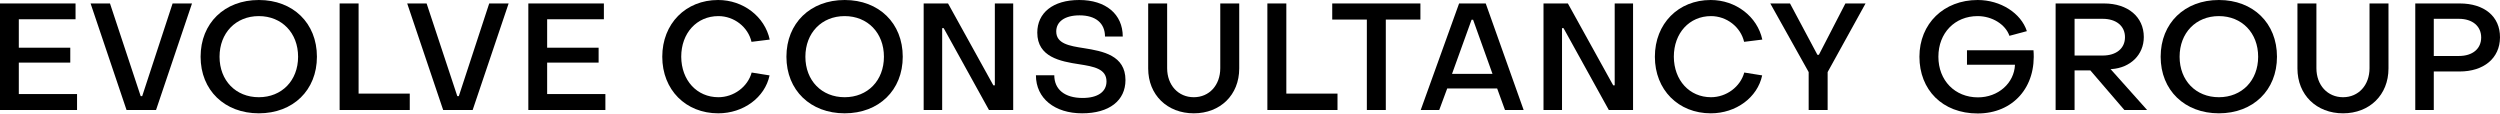
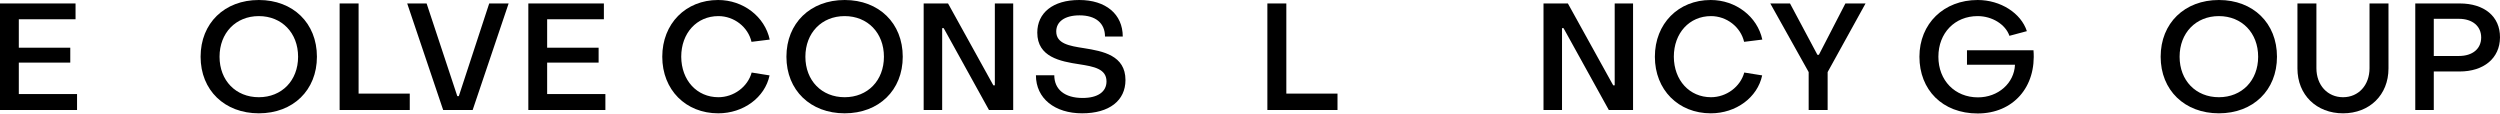
<svg xmlns="http://www.w3.org/2000/svg" fill="none" viewBox="0 0 2288 104" height="104" width="2288">
  <path fill="black" d="M0 100.677V3.168H69.138V17.629H17.215V43.659H64.317V57.294H17.215V86.079H70.515V100.677H0Z" />
-   <path fill="black" d="M115.812 100.677L82.896 3.168H100.662L128.758 88.007H130.135L157.956 3.168H175.722L142.806 100.677H115.812Z" />
  <path fill="black" d="M183.587 51.922C183.587 21.209 205.485 0 236.886 0C268.287 0 290.048 21.209 290.048 51.922C290.048 82.635 268.15 103.706 236.886 103.706C205.623 103.706 183.587 82.635 183.587 51.922ZM272.817 51.922C272.817 30.162 257.943 14.736 236.871 14.736C215.799 14.736 200.925 30.162 200.925 51.922C200.925 73.683 215.799 88.97 236.871 88.97C257.943 88.97 272.817 73.683 272.817 51.922Z" />
  <path fill="black" d="M310.829 100.677V3.168H328.182V85.665H375.009V100.677H310.829Z" />
  <path fill="black" d="M405.583 100.677L372.667 3.168H390.433L418.529 88.007H419.906L447.727 3.168H465.493L432.577 100.677H405.583Z" />
  <path fill="black" d="M483.534 100.677V3.168H552.671V17.629H500.749V43.659H547.851V57.294H500.749V86.079H554.049V100.677H483.534Z" />
  <path fill="black" d="M606.11 51.922C606.11 21.623 627.595 0 657.206 0C680.206 0 699.9 15.15 704.445 36.221L687.78 38.287C684.613 24.653 671.804 14.736 657.481 14.736C637.649 14.736 623.463 30.299 623.463 51.922C623.601 73.545 637.786 88.97 657.481 88.97C671.529 88.97 684.337 79.467 687.918 66.383L704.307 69C700.038 89.245 680.343 103.706 657.343 103.706C627.595 103.706 606.11 82.221 606.11 51.922Z" />
  <path fill="black" d="M719.732 51.922C719.732 21.209 741.63 0 773.031 0C804.432 0 826.193 21.209 826.193 51.922C826.193 82.635 804.295 103.706 773.031 103.706C741.768 103.706 719.732 82.635 719.732 51.922ZM808.977 51.922C808.977 30.162 794.103 14.736 773.031 14.736C751.959 14.736 737.085 30.162 737.085 51.922C737.085 73.683 751.959 88.97 773.031 88.97C794.103 88.97 808.977 73.683 808.977 51.922Z" />
  <path fill="black" d="M845.336 100.677V3.168H867.648L909.103 78.09H910.48V3.168H927.282V100.677H905.109L863.654 25.755H862.277V100.677H845.336Z" />
  <path fill="black" d="M948.08 68.862H964.882C964.882 81.808 974.385 89.659 990.775 89.659C1004.68 89.659 1012.67 84.012 1012.67 74.509C1012.67 62.94 1000.97 60.874 987.745 58.808C970.391 56.191 949.32 52.197 949.32 29.886C949.32 11.844 963.505 0 987.745 0C1011.98 0 1027.55 12.946 1027.55 33.467H1011.3C1011.3 21.209 1002.76 14.048 988.02 14.048C974.248 14.048 966.673 19.97 966.673 28.784C966.673 39.94 978.517 42.006 992.014 44.072C1009.37 46.826 1030.03 50.683 1030.03 73.269C1030.03 92 1015.29 103.706 990.361 103.706C965.433 103.706 948.08 90.209 948.08 68.862Z" />
-   <path fill="black" d="M1050.82 62.665V3.168H1068.17V62.39C1068.17 77.953 1078.37 88.971 1092.55 88.971C1106.74 88.971 1116.79 77.953 1116.79 62.39V3.168H1134.14V62.665C1134.14 86.905 1116.79 103.707 1092.55 103.707C1068.31 103.707 1050.82 86.905 1050.82 62.665Z" />
  <path fill="black" d="M1159.9 100.677V3.168H1177.25V85.665H1224.08V100.677H1159.9Z" />
-   <path fill="black" d="M1250.94 100.677V17.905H1219.26V3.168H1299.96V17.905H1268.29V100.677H1250.94Z" />
-   <path fill="black" d="M1300.24 100.677L1335.36 3.168H1359.74L1394.44 100.677H1377.37L1370.2 80.983H1324.48L1317.18 100.677H1300.24ZM1328.89 67.623H1365.94L1348.17 18.043H1346.79L1328.89 67.623Z" />
  <path fill="black" d="M1412.62 100.677V3.168H1434.93L1476.39 78.09H1477.77V3.168H1494.57V100.677H1472.39L1430.94 25.755H1429.56V100.677H1412.62Z" />
  <path fill="black" d="M1514.54 51.922C1514.54 21.623 1536.02 0 1565.63 0C1588.63 0 1608.33 15.15 1612.87 36.221L1596.21 38.287C1593.04 24.653 1580.23 14.736 1565.91 14.736C1546.08 14.736 1531.89 30.299 1531.89 51.922C1532.03 73.545 1546.22 88.97 1565.91 88.97C1579.96 88.97 1592.77 79.467 1596.35 66.383L1612.74 69C1608.47 89.245 1588.77 103.706 1565.77 103.706C1536.02 103.706 1514.54 82.221 1514.54 51.922Z" />
  <path fill="black" d="M1655.29 100.677V65.971L1620.17 3.168H1638.22L1663.28 50.133H1664.66L1688.9 3.168H1707.35L1672.65 65.971V100.677H1655.29Z" />
  <path fill="black" d="M1756.66 51.922C1756.66 21.623 1778.97 0 1809.96 0C1830.89 0 1849.62 11.982 1854.99 28.509L1839.02 32.778C1835.44 22.311 1823.18 14.736 1809.96 14.736C1789.02 14.736 1774.01 30.162 1774.01 51.922C1774.01 73.683 1789.16 89.108 1810.23 89.108C1828.69 89.108 1843.42 76.162 1844.11 59.221H1800.18V46H1861.05C1863.81 79.742 1842.32 103.844 1809.96 103.844C1777.59 103.844 1756.66 82.084 1756.66 51.922Z" />
-   <path fill="black" d="M1881.3 100.677V3.168H1925.65C1947.41 3.168 1962.01 15.426 1962.01 33.881C1962.01 50.27 1949.61 61.977 1932.67 63.216H1931.57L1965.04 100.677H1944.24L1913.11 64.456H1898.65V100.677H1881.3ZM1898.65 50.821H1924.41C1936.8 50.821 1944.79 44.348 1944.79 34.019C1944.79 23.689 1936.66 17.216 1924.41 17.216H1898.65V50.821Z" />
  <path fill="black" d="M1977.43 51.922C1977.43 21.209 1999.33 0 2030.73 0C2062.13 0 2083.89 21.209 2083.89 51.922C2083.89 82.635 2061.99 103.706 2030.73 103.706C1999.47 103.706 1977.43 82.635 1977.43 51.922ZM2066.66 51.922C2066.66 30.162 2051.79 14.736 2030.72 14.736C2009.64 14.736 1994.77 30.162 1994.77 51.922C1994.77 73.683 2009.64 88.97 2030.72 88.97C2051.79 88.97 2066.66 73.683 2066.66 51.922Z" />
  <path fill="black" d="M2102.62 62.665V3.168H2119.98V62.39C2119.98 77.953 2130.17 88.971 2144.35 88.971C2158.54 88.971 2168.59 77.953 2168.59 62.39V3.168H2185.94V62.665C2185.94 86.905 2168.59 103.707 2144.35 103.707C2120.11 103.707 2102.62 86.905 2102.62 62.665Z" />
  <path fill="black" d="M2210.46 100.677V3.168H2251.23C2273.4 3.168 2288.14 14.875 2288 34.294C2287.86 53.438 2272.99 65.42 2251.09 65.42H2227.4V100.677H2210.46ZM2227.4 51.234H2250.4C2262.93 51.234 2270.78 44.623 2270.78 34.294C2270.78 23.965 2262.8 17.216 2250.4 17.216H2227.4V51.234Z" />
</svg>